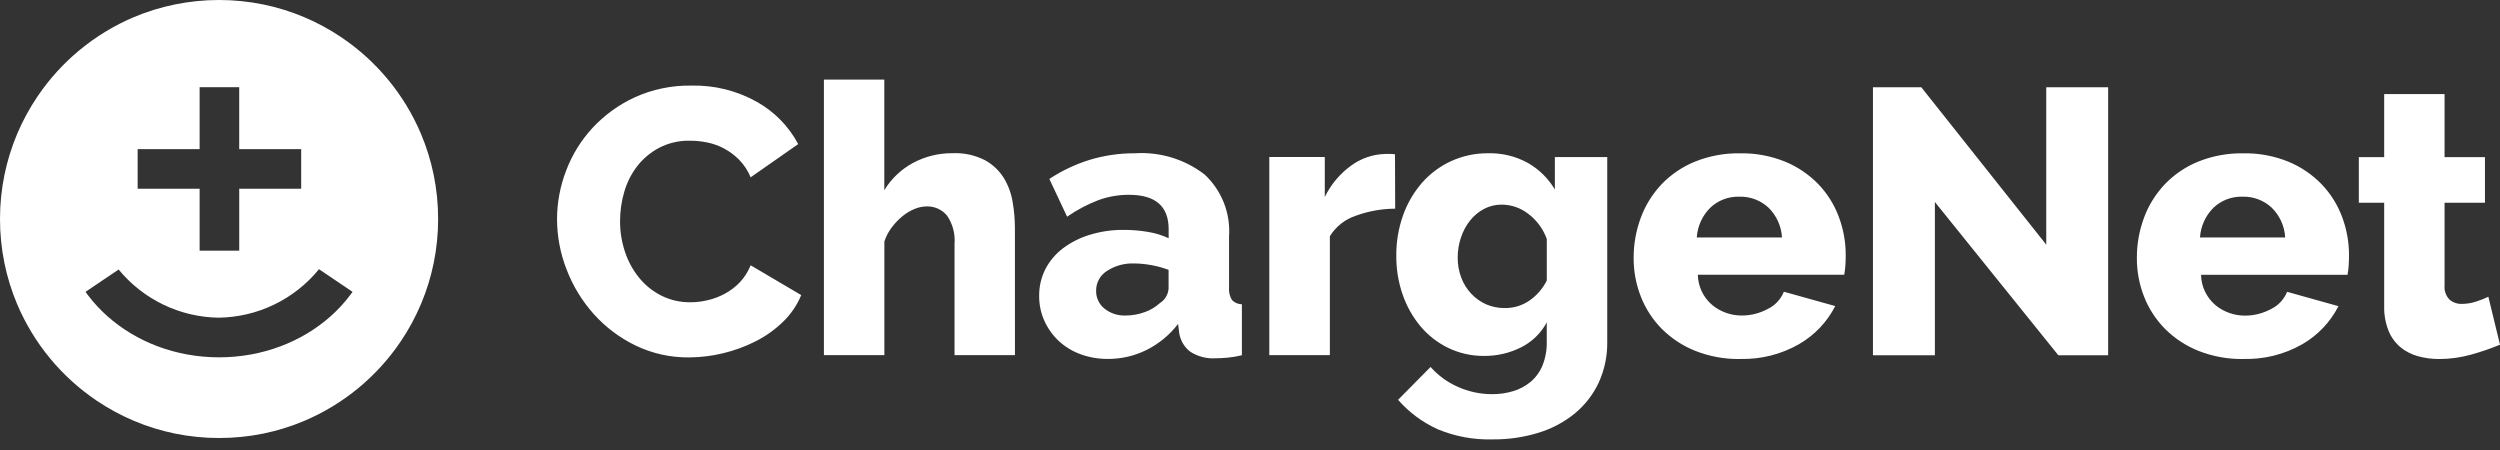
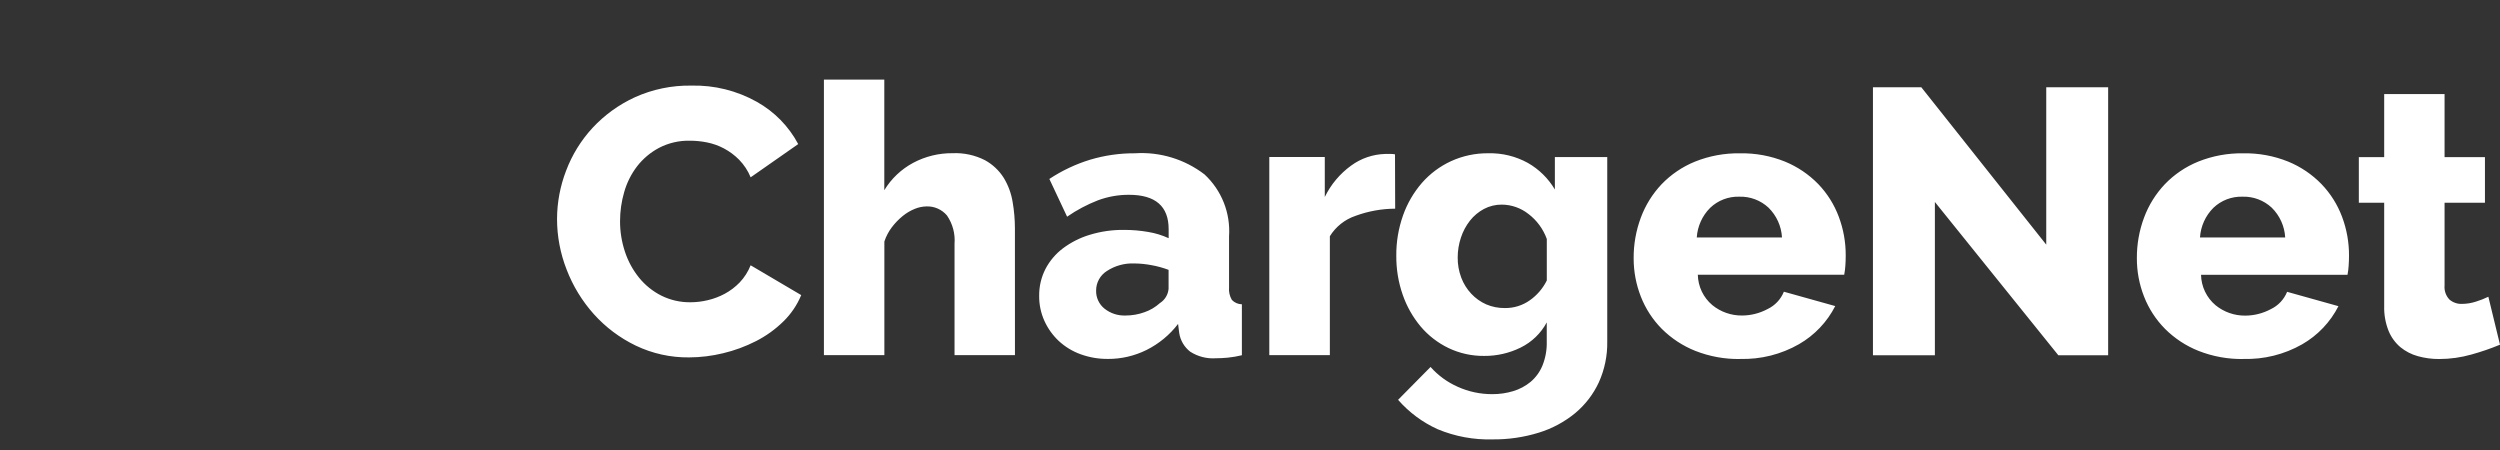
<svg xmlns="http://www.w3.org/2000/svg" width="150" height="27" viewBox="0 0 150 27" fill="none">
  <rect x="0" y="0" width="150" height="27" fill="#333333" stroke="none" />
  <path d="M33.422 13.133C33.426 12.145 33.61 11.166 33.965 10.245C34.323 9.294 34.861 8.421 35.551 7.674C36.268 6.902 37.129 6.279 38.086 5.839C39.152 5.356 40.312 5.116 41.483 5.136C42.857 5.102 44.214 5.439 45.413 6.111C46.465 6.701 47.326 7.58 47.893 8.645L45.039 10.639C44.878 10.246 44.644 9.889 44.348 9.585C44.08 9.314 43.773 9.085 43.436 8.906C43.115 8.736 42.772 8.615 42.417 8.544C42.081 8.477 41.74 8.443 41.398 8.442C40.752 8.427 40.114 8.575 39.541 8.872C39.027 9.145 38.578 9.523 38.222 9.983C37.871 10.443 37.61 10.965 37.452 11.523C37.287 12.089 37.203 12.676 37.203 13.266C37.201 13.89 37.3 14.51 37.496 15.101C37.682 15.67 37.97 16.199 38.346 16.664C38.711 17.113 39.166 17.479 39.682 17.739C40.227 18.009 40.829 18.145 41.437 18.136C41.784 18.134 42.13 18.092 42.467 18.011C42.822 17.928 43.165 17.798 43.486 17.626C43.818 17.447 44.119 17.218 44.381 16.947C44.664 16.649 44.887 16.299 45.038 15.917L48.073 17.706C47.827 18.302 47.46 18.842 46.997 19.292C46.513 19.766 45.959 20.163 45.355 20.47C44.729 20.789 44.068 21.033 43.384 21.195C42.717 21.358 42.032 21.441 41.345 21.444C40.236 21.457 39.14 21.214 38.14 20.734C37.187 20.274 36.333 19.632 35.626 18.844C34.925 18.059 34.372 17.154 33.996 16.171C33.617 15.203 33.422 14.172 33.422 13.133ZM60.897 21.309H57.272V14.628C57.32 14.027 57.16 13.427 56.819 12.93C56.667 12.75 56.476 12.607 56.261 12.513C56.046 12.418 55.811 12.375 55.577 12.385C55.339 12.391 55.105 12.441 54.886 12.532C54.624 12.638 54.38 12.783 54.161 12.962C53.92 13.158 53.703 13.383 53.515 13.63C53.317 13.89 53.164 14.181 53.062 14.491V21.308H49.435V4.775H53.058V11.412C53.478 10.719 54.077 10.152 54.791 9.77C55.519 9.382 56.333 9.183 57.158 9.192C57.829 9.162 58.496 9.306 59.095 9.61C59.557 9.863 59.947 10.229 60.227 10.675C60.496 11.119 60.677 11.612 60.759 12.125C60.849 12.645 60.894 13.172 60.895 13.699L60.897 21.309ZM66.473 21.535C65.913 21.54 65.357 21.445 64.831 21.253C64.348 21.078 63.905 20.808 63.528 20.46C63.166 20.12 62.873 19.712 62.667 19.259C62.453 18.786 62.345 18.272 62.35 17.753C62.343 17.194 62.471 16.643 62.724 16.145C62.978 15.656 63.338 15.23 63.778 14.899C64.262 14.537 64.806 14.262 65.385 14.088C66.053 13.884 66.749 13.785 67.447 13.794C67.933 13.793 68.418 13.834 68.897 13.918C69.319 13.987 69.73 14.113 70.119 14.292V13.749C70.119 12.375 69.326 11.688 67.741 11.688C67.107 11.685 66.478 11.796 65.883 12.016C65.228 12.27 64.604 12.601 64.026 13.002L62.961 10.737C63.718 10.237 64.541 9.848 65.408 9.582C66.282 9.321 67.19 9.191 68.103 9.197C69.6 9.101 71.081 9.552 72.271 10.465C72.778 10.935 73.173 11.513 73.428 12.156C73.682 12.798 73.79 13.49 73.743 14.18V17.238C73.718 17.502 73.778 17.767 73.913 17.996C73.991 18.077 74.084 18.142 74.187 18.187C74.29 18.232 74.401 18.255 74.513 18.257V21.314C74.23 21.384 73.943 21.433 73.653 21.461C73.396 21.484 73.161 21.496 72.95 21.496C72.407 21.533 71.867 21.394 71.41 21.099C71.055 20.823 70.82 20.422 70.753 19.978L70.685 19.435C70.182 20.093 69.535 20.627 68.794 20.997C68.071 21.356 67.274 21.541 66.467 21.536L66.473 21.535ZM67.538 18.931C67.928 18.931 68.315 18.863 68.682 18.728C69.019 18.61 69.329 18.425 69.594 18.185C69.742 18.091 69.866 17.965 69.956 17.816C70.047 17.666 70.101 17.498 70.115 17.324V16.191C69.781 16.066 69.436 15.971 69.085 15.909C68.746 15.844 68.401 15.81 68.055 15.807C67.474 15.783 66.9 15.942 66.413 16.26C66.213 16.385 66.05 16.559 65.937 16.765C65.824 16.972 65.765 17.203 65.767 17.438C65.762 17.644 65.804 17.848 65.891 18.034C65.977 18.221 66.105 18.385 66.264 18.514C66.623 18.801 67.073 18.949 67.532 18.931H67.538ZM83.71 12.521C82.898 12.524 82.093 12.67 81.331 12.951C80.691 13.167 80.147 13.599 79.791 14.174V21.308H76.158V9.419H79.487V11.82C79.85 11.073 80.39 10.428 81.062 9.94C81.657 9.502 82.373 9.257 83.112 9.237H83.474C83.549 9.237 83.625 9.245 83.7 9.26L83.71 12.521ZM89.055 21.355C88.311 21.364 87.575 21.201 86.903 20.879C86.264 20.57 85.697 20.131 85.239 19.589C84.767 19.025 84.403 18.38 84.163 17.686C83.902 16.936 83.772 16.148 83.778 15.354C83.769 14.525 83.907 13.702 84.183 12.921C84.436 12.206 84.82 11.546 85.316 10.973C85.799 10.422 86.394 9.978 87.06 9.671C87.763 9.349 88.529 9.187 89.302 9.196C90.129 9.176 90.945 9.375 91.67 9.774C92.34 10.156 92.899 10.706 93.292 11.37V9.423H96.435V20.498C96.449 21.341 96.276 22.177 95.928 22.945C95.597 23.657 95.112 24.288 94.508 24.791C93.866 25.317 93.127 25.714 92.334 25.958C91.432 26.237 90.492 26.374 89.548 26.363C88.422 26.395 87.303 26.187 86.264 25.755C85.353 25.344 84.542 24.742 83.885 23.989L85.833 22.018C86.285 22.527 86.841 22.932 87.463 23.207C88.118 23.503 88.828 23.654 89.547 23.649C89.969 23.651 90.389 23.59 90.793 23.468C91.173 23.354 91.528 23.165 91.835 22.913C92.146 22.65 92.389 22.316 92.545 21.939C92.729 21.482 92.818 20.992 92.805 20.5V19.345C92.454 19.998 91.908 20.525 91.243 20.852C90.561 21.189 89.809 21.362 89.049 21.355H89.055ZM90.295 18.483C90.83 18.49 91.353 18.327 91.789 18.018C92.223 17.713 92.573 17.304 92.808 16.829V14.338C92.592 13.739 92.207 13.215 91.698 12.831C91.245 12.477 90.688 12.282 90.112 12.277C89.738 12.273 89.368 12.362 89.037 12.537C88.712 12.711 88.426 12.95 88.198 13.239C87.959 13.544 87.775 13.889 87.655 14.258C87.527 14.641 87.462 15.043 87.462 15.447C87.457 15.863 87.53 16.275 87.677 16.664C87.812 17.021 88.016 17.348 88.277 17.626C88.53 17.895 88.834 18.111 89.171 18.261C89.526 18.413 89.909 18.489 90.295 18.483ZM104.406 21.54C103.488 21.555 102.576 21.39 101.722 21.054C100.967 20.754 100.281 20.303 99.706 19.729C99.159 19.176 98.731 18.517 98.449 17.792C98.162 17.06 98.017 16.279 98.019 15.493C98.014 14.662 98.16 13.838 98.449 13.06C98.725 12.314 99.149 11.633 99.695 11.055C100.261 10.467 100.944 10.004 101.7 9.697C102.56 9.352 103.48 9.183 104.407 9.199C105.329 9.182 106.246 9.351 107.101 9.697C107.851 10.005 108.529 10.463 109.095 11.044C109.633 11.604 110.052 12.269 110.324 12.997C110.605 13.742 110.747 14.532 110.743 15.329C110.743 15.54 110.736 15.748 110.721 15.951C110.709 16.13 110.686 16.308 110.653 16.483H101.869C101.876 16.832 101.957 17.175 102.107 17.49C102.258 17.805 102.474 18.084 102.741 18.308C103.243 18.717 103.872 18.937 104.519 18.931C105.053 18.93 105.578 18.797 106.048 18.546C106.496 18.335 106.848 17.962 107.033 17.503L110.114 18.364C109.626 19.321 108.87 20.116 107.939 20.651C106.865 21.265 105.642 21.571 104.406 21.536V21.54ZM106.92 14.248C106.882 13.571 106.592 12.933 106.109 12.458C105.637 12.019 105.01 11.783 104.365 11.801C104.043 11.79 103.721 11.844 103.42 11.958C103.119 12.073 102.843 12.247 102.61 12.47C102.135 12.945 101.85 13.577 101.806 14.248H106.92ZM116.093 12.119V21.314H112.377V5.234H115.277L122.775 14.679V5.234H126.489V21.314H123.499L116.093 12.119ZM134.598 21.54C133.68 21.555 132.769 21.39 131.914 21.054C131.159 20.754 130.473 20.303 129.899 19.729C129.352 19.176 128.924 18.517 128.642 17.792C128.355 17.06 128.209 16.279 128.212 15.493C128.207 14.662 128.352 13.838 128.642 13.06C128.918 12.314 129.342 11.633 129.888 11.055C130.453 10.467 131.136 10.004 131.892 9.697C132.752 9.352 133.673 9.183 134.599 9.199C135.522 9.182 136.438 9.351 137.294 9.697C138.044 10.005 138.722 10.463 139.287 11.044C139.828 11.606 140.248 12.272 140.522 13.003C140.802 13.748 140.944 14.538 140.941 15.335C140.941 15.546 140.933 15.754 140.918 15.957C140.907 16.136 140.884 16.314 140.85 16.489H132.062C132.069 16.838 132.15 17.181 132.301 17.496C132.451 17.811 132.667 18.09 132.934 18.314C133.436 18.723 134.065 18.943 134.713 18.937C135.246 18.936 135.771 18.803 136.242 18.552C136.69 18.341 137.041 17.968 137.227 17.509L140.307 18.37C139.819 19.327 139.064 20.122 138.132 20.657C137.057 21.269 135.834 21.573 134.597 21.536L134.598 21.54ZM137.112 14.248C137.074 13.571 136.785 12.933 136.301 12.458C135.829 12.019 135.203 11.783 134.557 11.801C134.235 11.79 133.914 11.844 133.613 11.958C133.311 12.073 133.036 12.247 132.803 12.47C132.328 12.945 132.042 13.577 131.999 14.248H137.112ZM150 20.681C149.443 20.913 148.872 21.109 148.29 21.27C147.66 21.449 147.009 21.541 146.354 21.541C145.921 21.544 145.491 21.487 145.074 21.371C144.689 21.266 144.33 21.081 144.021 20.828C143.708 20.561 143.464 20.223 143.311 19.842C143.126 19.374 143.038 18.873 143.051 18.37V12.164H141.53V9.427H143.051V5.644H146.674V9.427H149.097V12.164H146.674V17.124C146.659 17.279 146.678 17.434 146.729 17.581C146.779 17.727 146.861 17.861 146.968 17.974C147.176 18.151 147.442 18.244 147.715 18.234C148 18.232 148.283 18.186 148.554 18.098C148.81 18.02 149.06 17.922 149.301 17.804L150 20.681Z" fill="white" />
-   <path d="M13.144 26.28C12.254 26.281 11.367 26.191 10.496 26.014C8.815 25.669 7.219 24.998 5.798 24.037C3.684 22.612 2.028 20.604 1.032 18.258C0.697 17.463 0.44 16.637 0.267 15.791C-0.089 14.043 -0.089 12.242 0.267 10.495C0.611 8.814 1.283 7.218 2.244 5.796C3.669 3.683 5.676 2.027 8.023 1.031C8.82 0.695 9.648 0.439 10.496 0.267C12.243 -0.089 14.044 -0.089 15.792 0.267C17.473 0.611 19.069 1.283 20.49 2.244C22.604 3.669 24.259 5.676 25.255 8.023C25.591 8.818 25.848 9.644 26.021 10.49C26.377 12.237 26.377 14.039 26.021 15.786C25.677 17.467 25.005 19.063 24.044 20.484C22.619 22.598 20.611 24.253 18.265 25.249C17.47 25.585 16.644 25.842 15.798 26.015C14.925 26.192 14.035 26.281 13.144 26.28ZM7.118 16.17L5.13 17.511C5.183 17.584 5.238 17.66 5.294 17.733C5.638 18.184 6.025 18.6 6.449 18.977C6.884 19.361 7.353 19.705 7.851 20.004C8.362 20.31 8.9 20.57 9.459 20.779C10.035 20.995 10.63 21.159 11.236 21.269C12.497 21.497 13.789 21.497 15.051 21.269C15.657 21.159 16.252 20.995 16.828 20.779C17.387 20.57 17.925 20.31 18.436 20.004C18.934 19.705 19.403 19.361 19.837 18.977C20.261 18.6 20.647 18.183 20.99 17.733C21.046 17.66 21.101 17.584 21.153 17.511L19.139 16.152C18.409 17.047 17.492 17.771 16.453 18.273C15.413 18.776 14.276 19.044 13.122 19.061C11.971 19.045 10.837 18.778 9.8 18.279C8.763 17.779 7.848 17.06 7.118 16.17ZM8.259 8.948V11.325H11.977V15.042H14.354V11.325H18.071V8.948H14.353V5.231H11.977V8.948H8.259Z" fill="white" />
</svg>